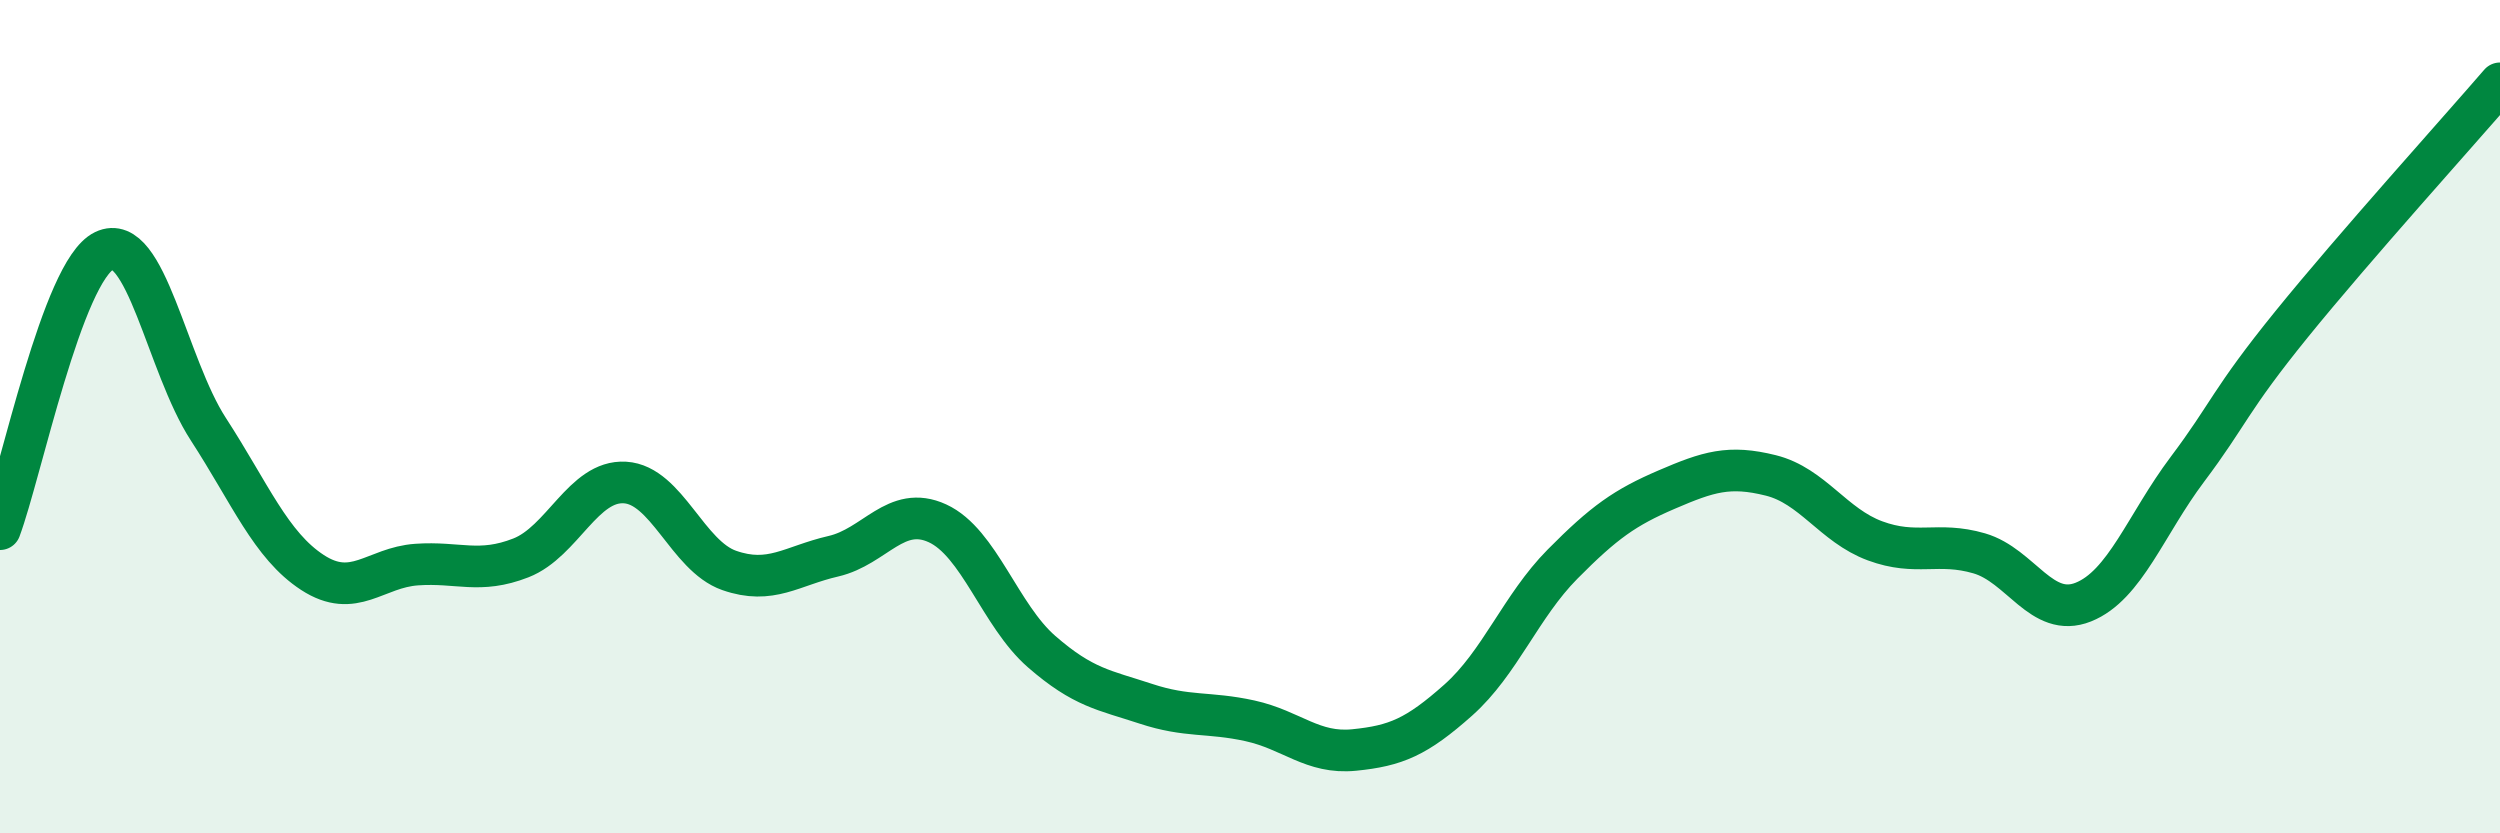
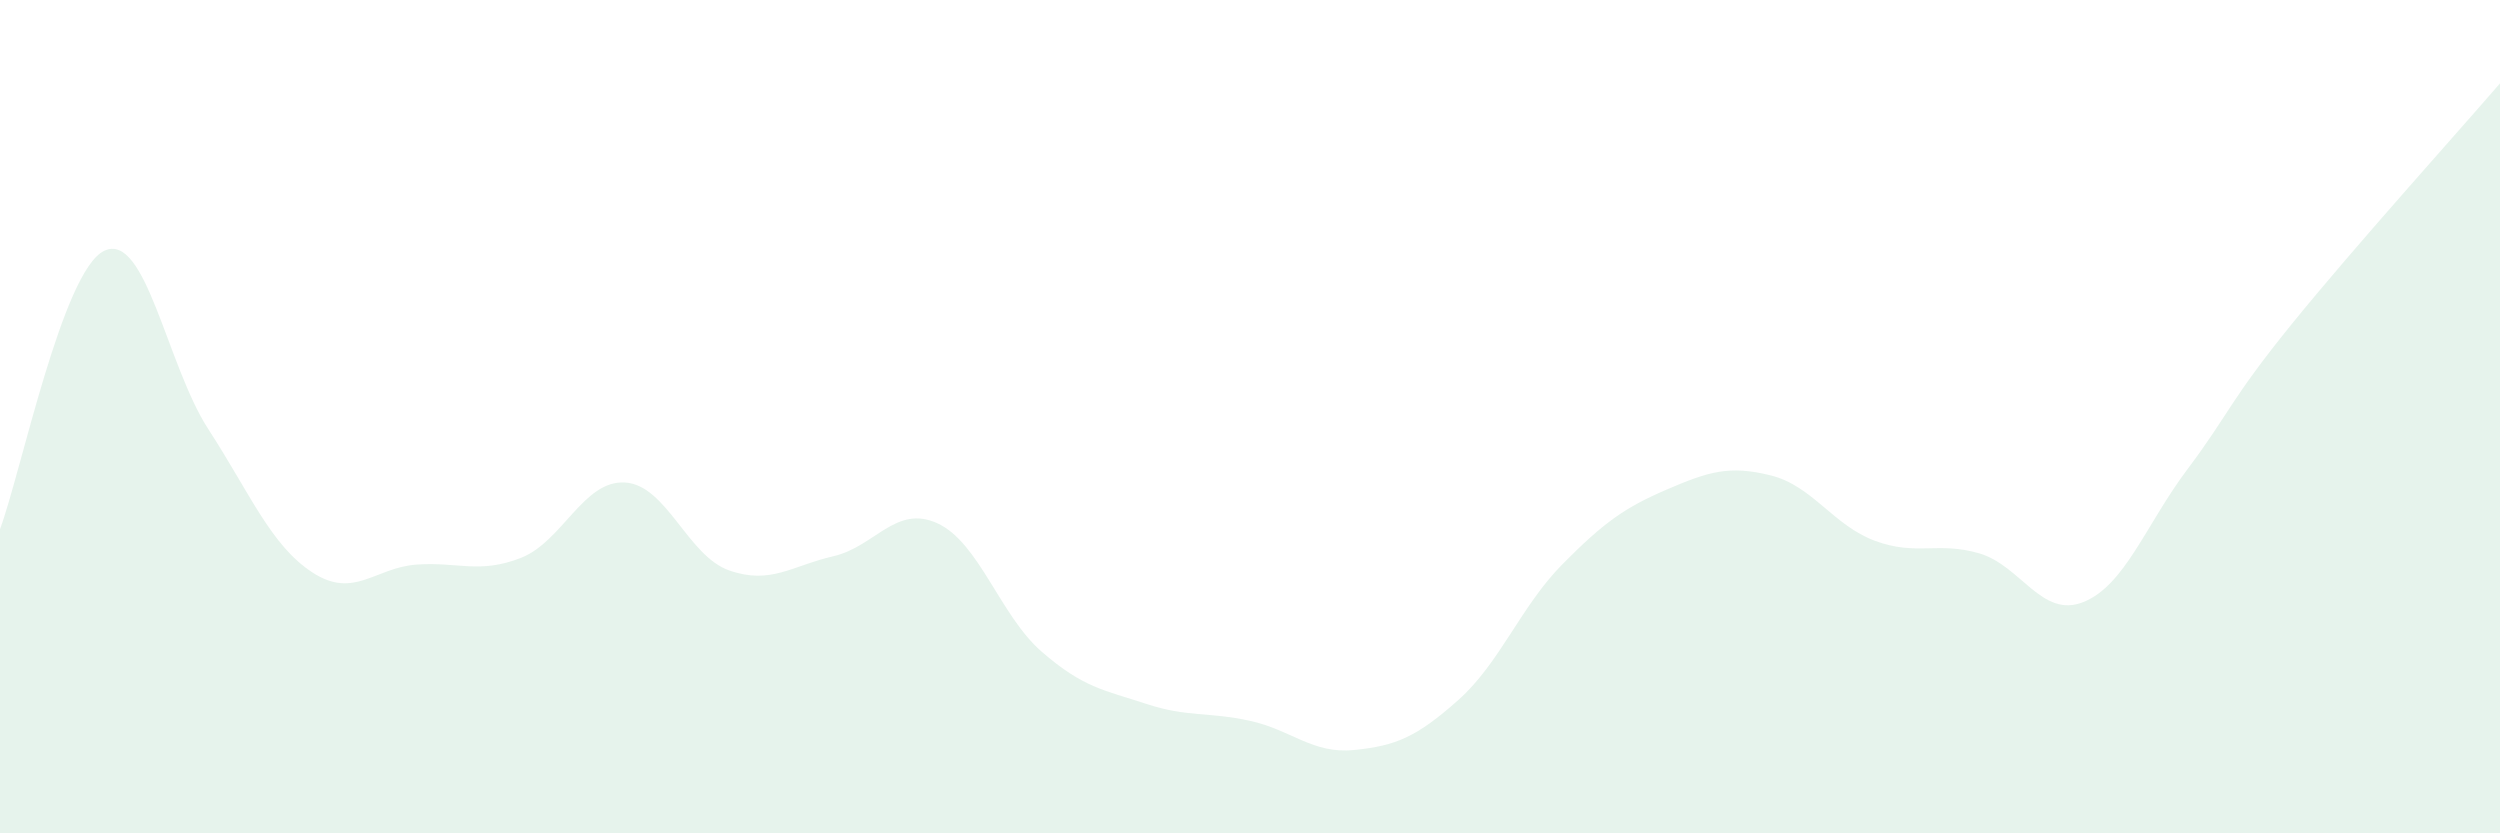
<svg xmlns="http://www.w3.org/2000/svg" width="60" height="20" viewBox="0 0 60 20">
  <path d="M 0,12.7 C 0.5,11.36 1.5,6.5 2.5,6.02 C 3.5,5.54 4,8.76 5,10.3 C 6,11.84 6.5,13.09 7.5,13.74 C 8.5,14.39 9,13.62 10,13.55 C 11,13.48 11.5,13.78 12.5,13.39 C 13.5,13 14,11.52 15,11.58 C 16,11.64 16.5,13.34 17.5,13.69 C 18.5,14.04 19,13.58 20,13.35 C 21,13.12 21.5,12.1 22.5,12.56 C 23.5,13.02 24,14.77 25,15.64 C 26,16.51 26.5,16.56 27.5,16.89 C 28.5,17.22 29,17.08 30,17.3 C 31,17.52 31.5,18.1 32.5,18 C 33.5,17.9 34,17.69 35,16.8 C 36,15.91 36.5,14.55 37.5,13.54 C 38.5,12.53 39,12.18 40,11.75 C 41,11.32 41.5,11.16 42.5,11.41 C 43.5,11.66 44,12.61 45,12.98 C 46,13.35 46.5,12.99 47.5,13.28 C 48.5,13.57 49,14.85 50,14.45 C 51,14.05 51.5,12.59 52.5,11.26 C 53.5,9.93 53.5,9.63 55,7.78 C 56.5,5.93 59,3.16 60,2L60 20L0 20Z" fill="#008740" opacity="0.1" stroke-linecap="round" stroke-linejoin="round" />
-   <path d="M 0,12.7 C 0.5,11.36 1.5,6.5 2.5,6.02 C 3.5,5.54 4,8.76 5,10.3 C 6,11.84 6.5,13.09 7.5,13.74 C 8.5,14.39 9,13.62 10,13.55 C 11,13.48 11.5,13.78 12.5,13.39 C 13.5,13 14,11.52 15,11.58 C 16,11.64 16.5,13.34 17.5,13.69 C 18.5,14.04 19,13.58 20,13.35 C 21,13.12 21.5,12.1 22.5,12.56 C 23.5,13.02 24,14.77 25,15.64 C 26,16.51 26.5,16.56 27.5,16.89 C 28.5,17.22 29,17.08 30,17.3 C 31,17.52 31.5,18.1 32.5,18 C 33.5,17.9 34,17.69 35,16.8 C 36,15.91 36.5,14.55 37.5,13.54 C 38.5,12.53 39,12.18 40,11.75 C 41,11.32 41.5,11.16 42.5,11.41 C 43.5,11.66 44,12.61 45,12.98 C 46,13.35 46.5,12.99 47.5,13.28 C 48.5,13.57 49,14.85 50,14.45 C 51,14.05 51.5,12.59 52.5,11.26 C 53.5,9.93 53.5,9.63 55,7.78 C 56.5,5.93 59,3.16 60,2" stroke="#008740" stroke-width="1" fill="none" stroke-linecap="round" stroke-linejoin="round" />
</svg>